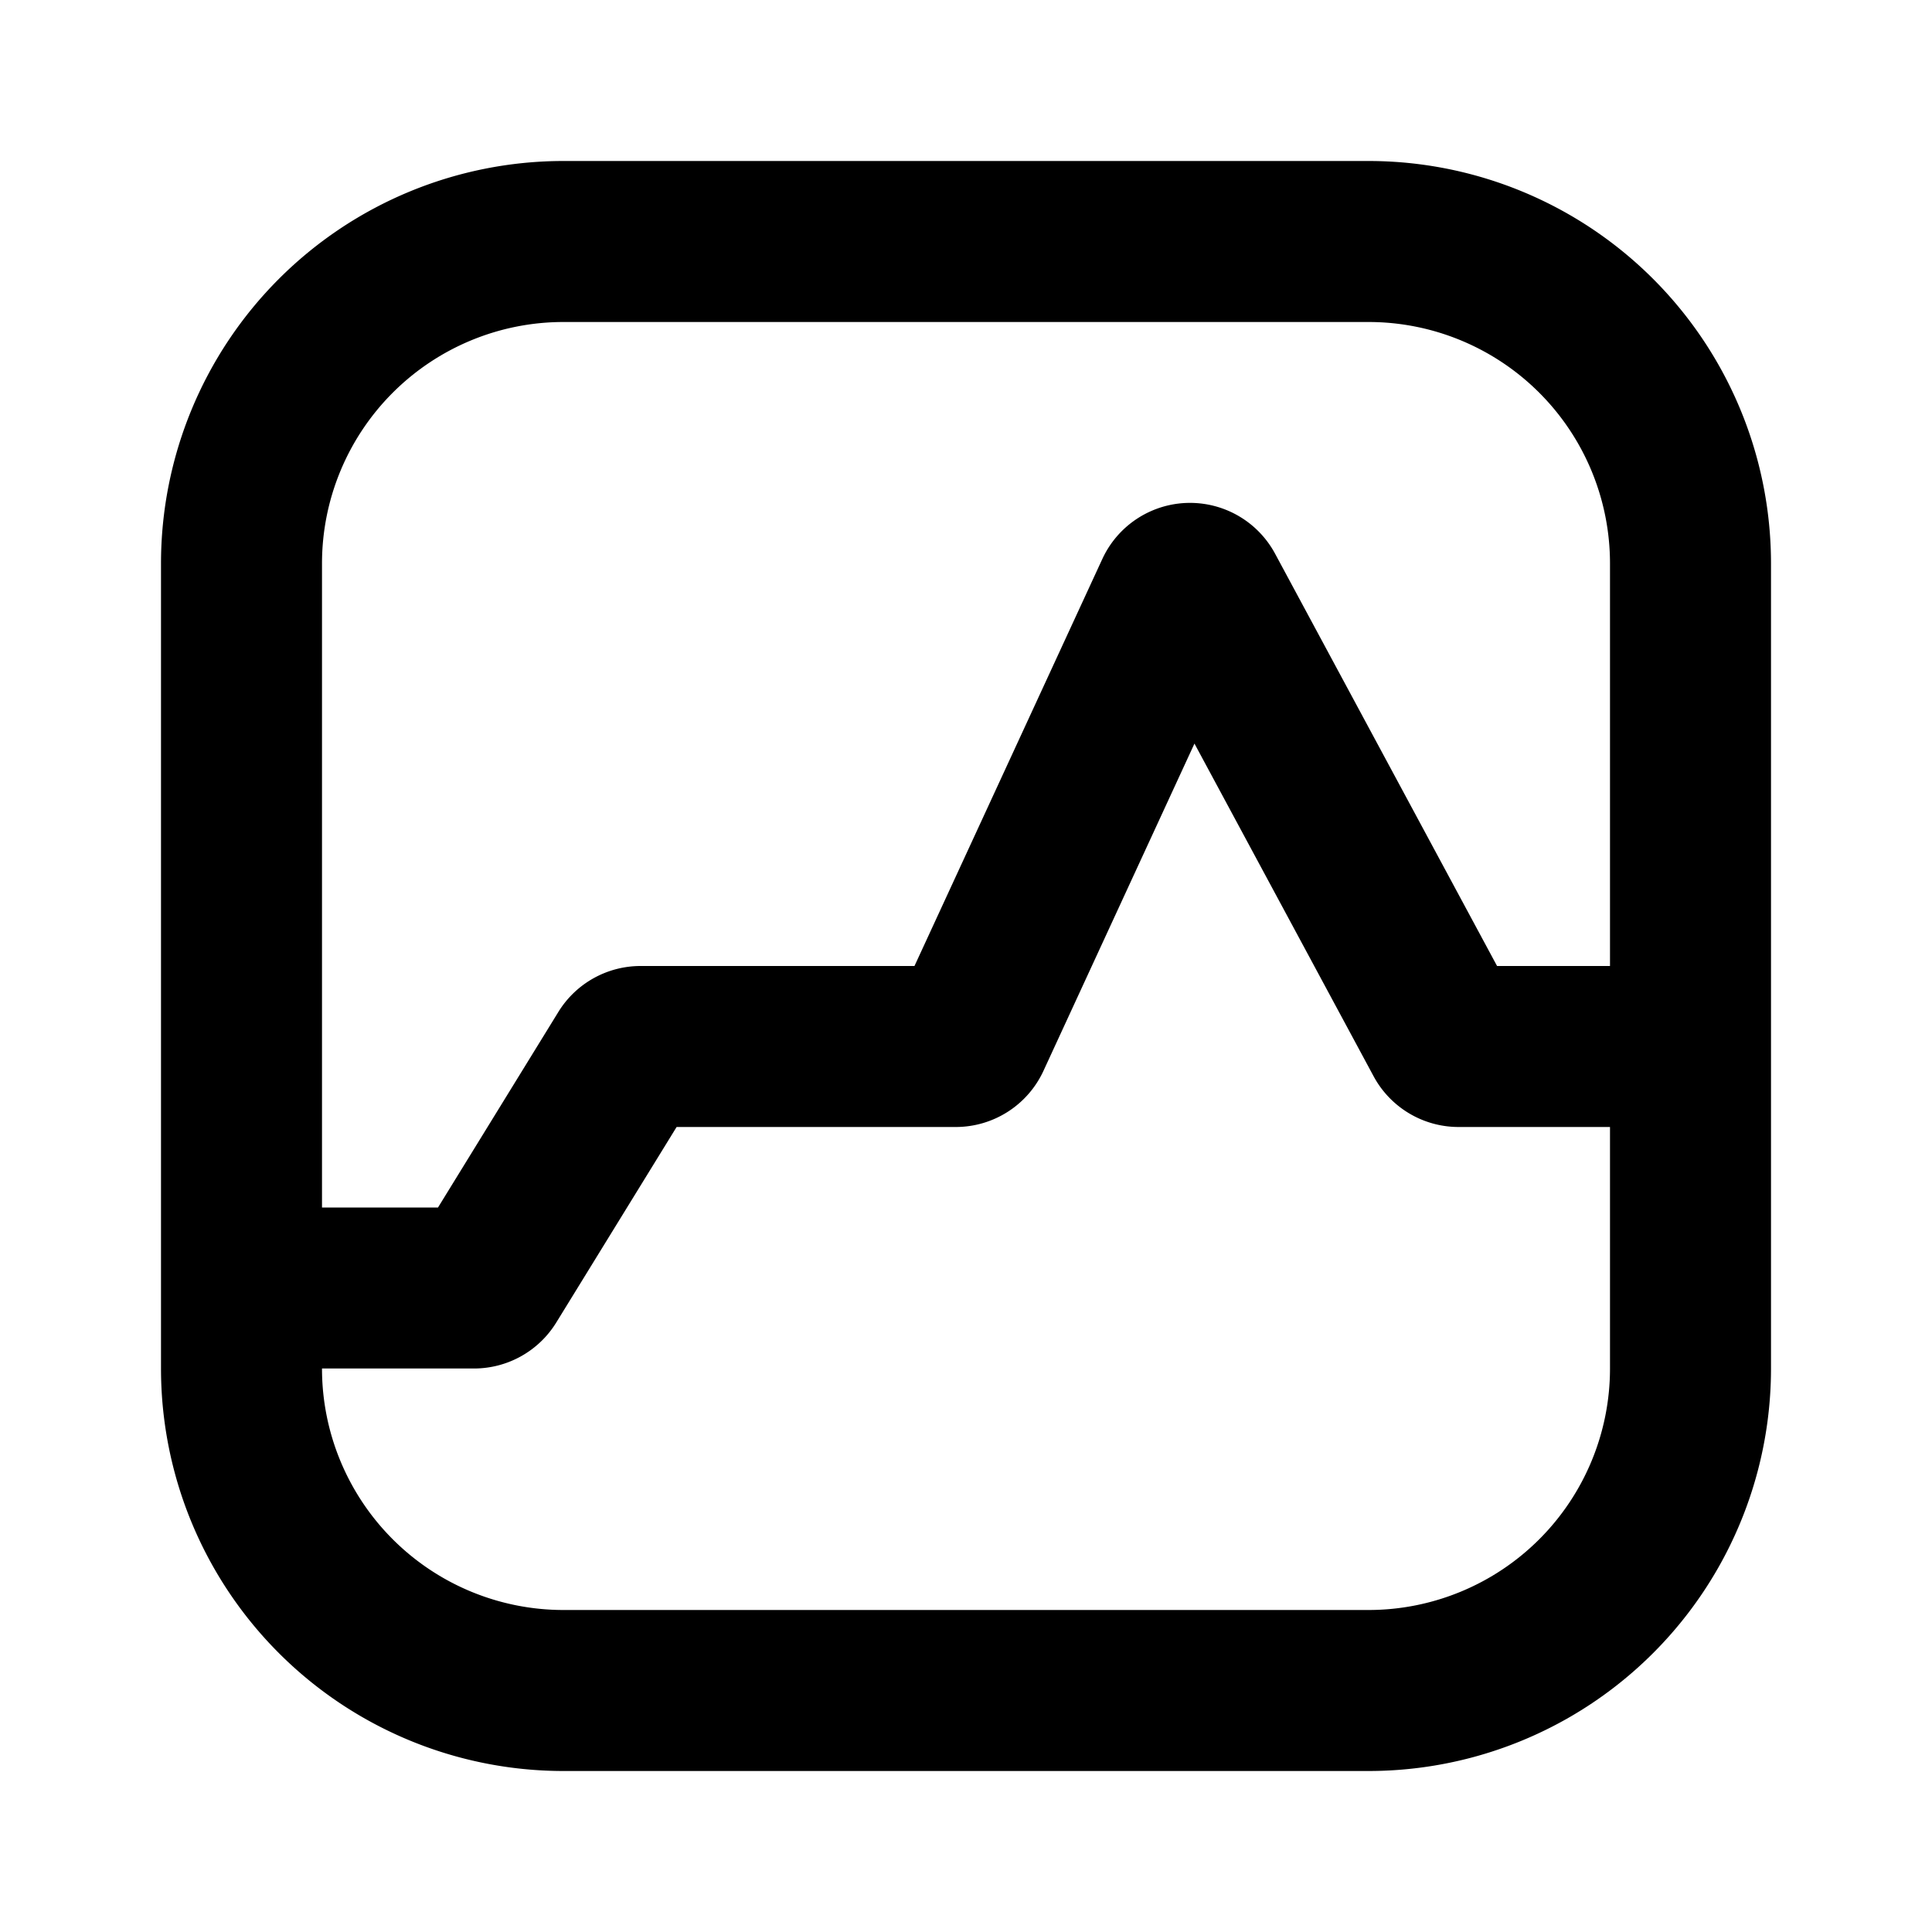
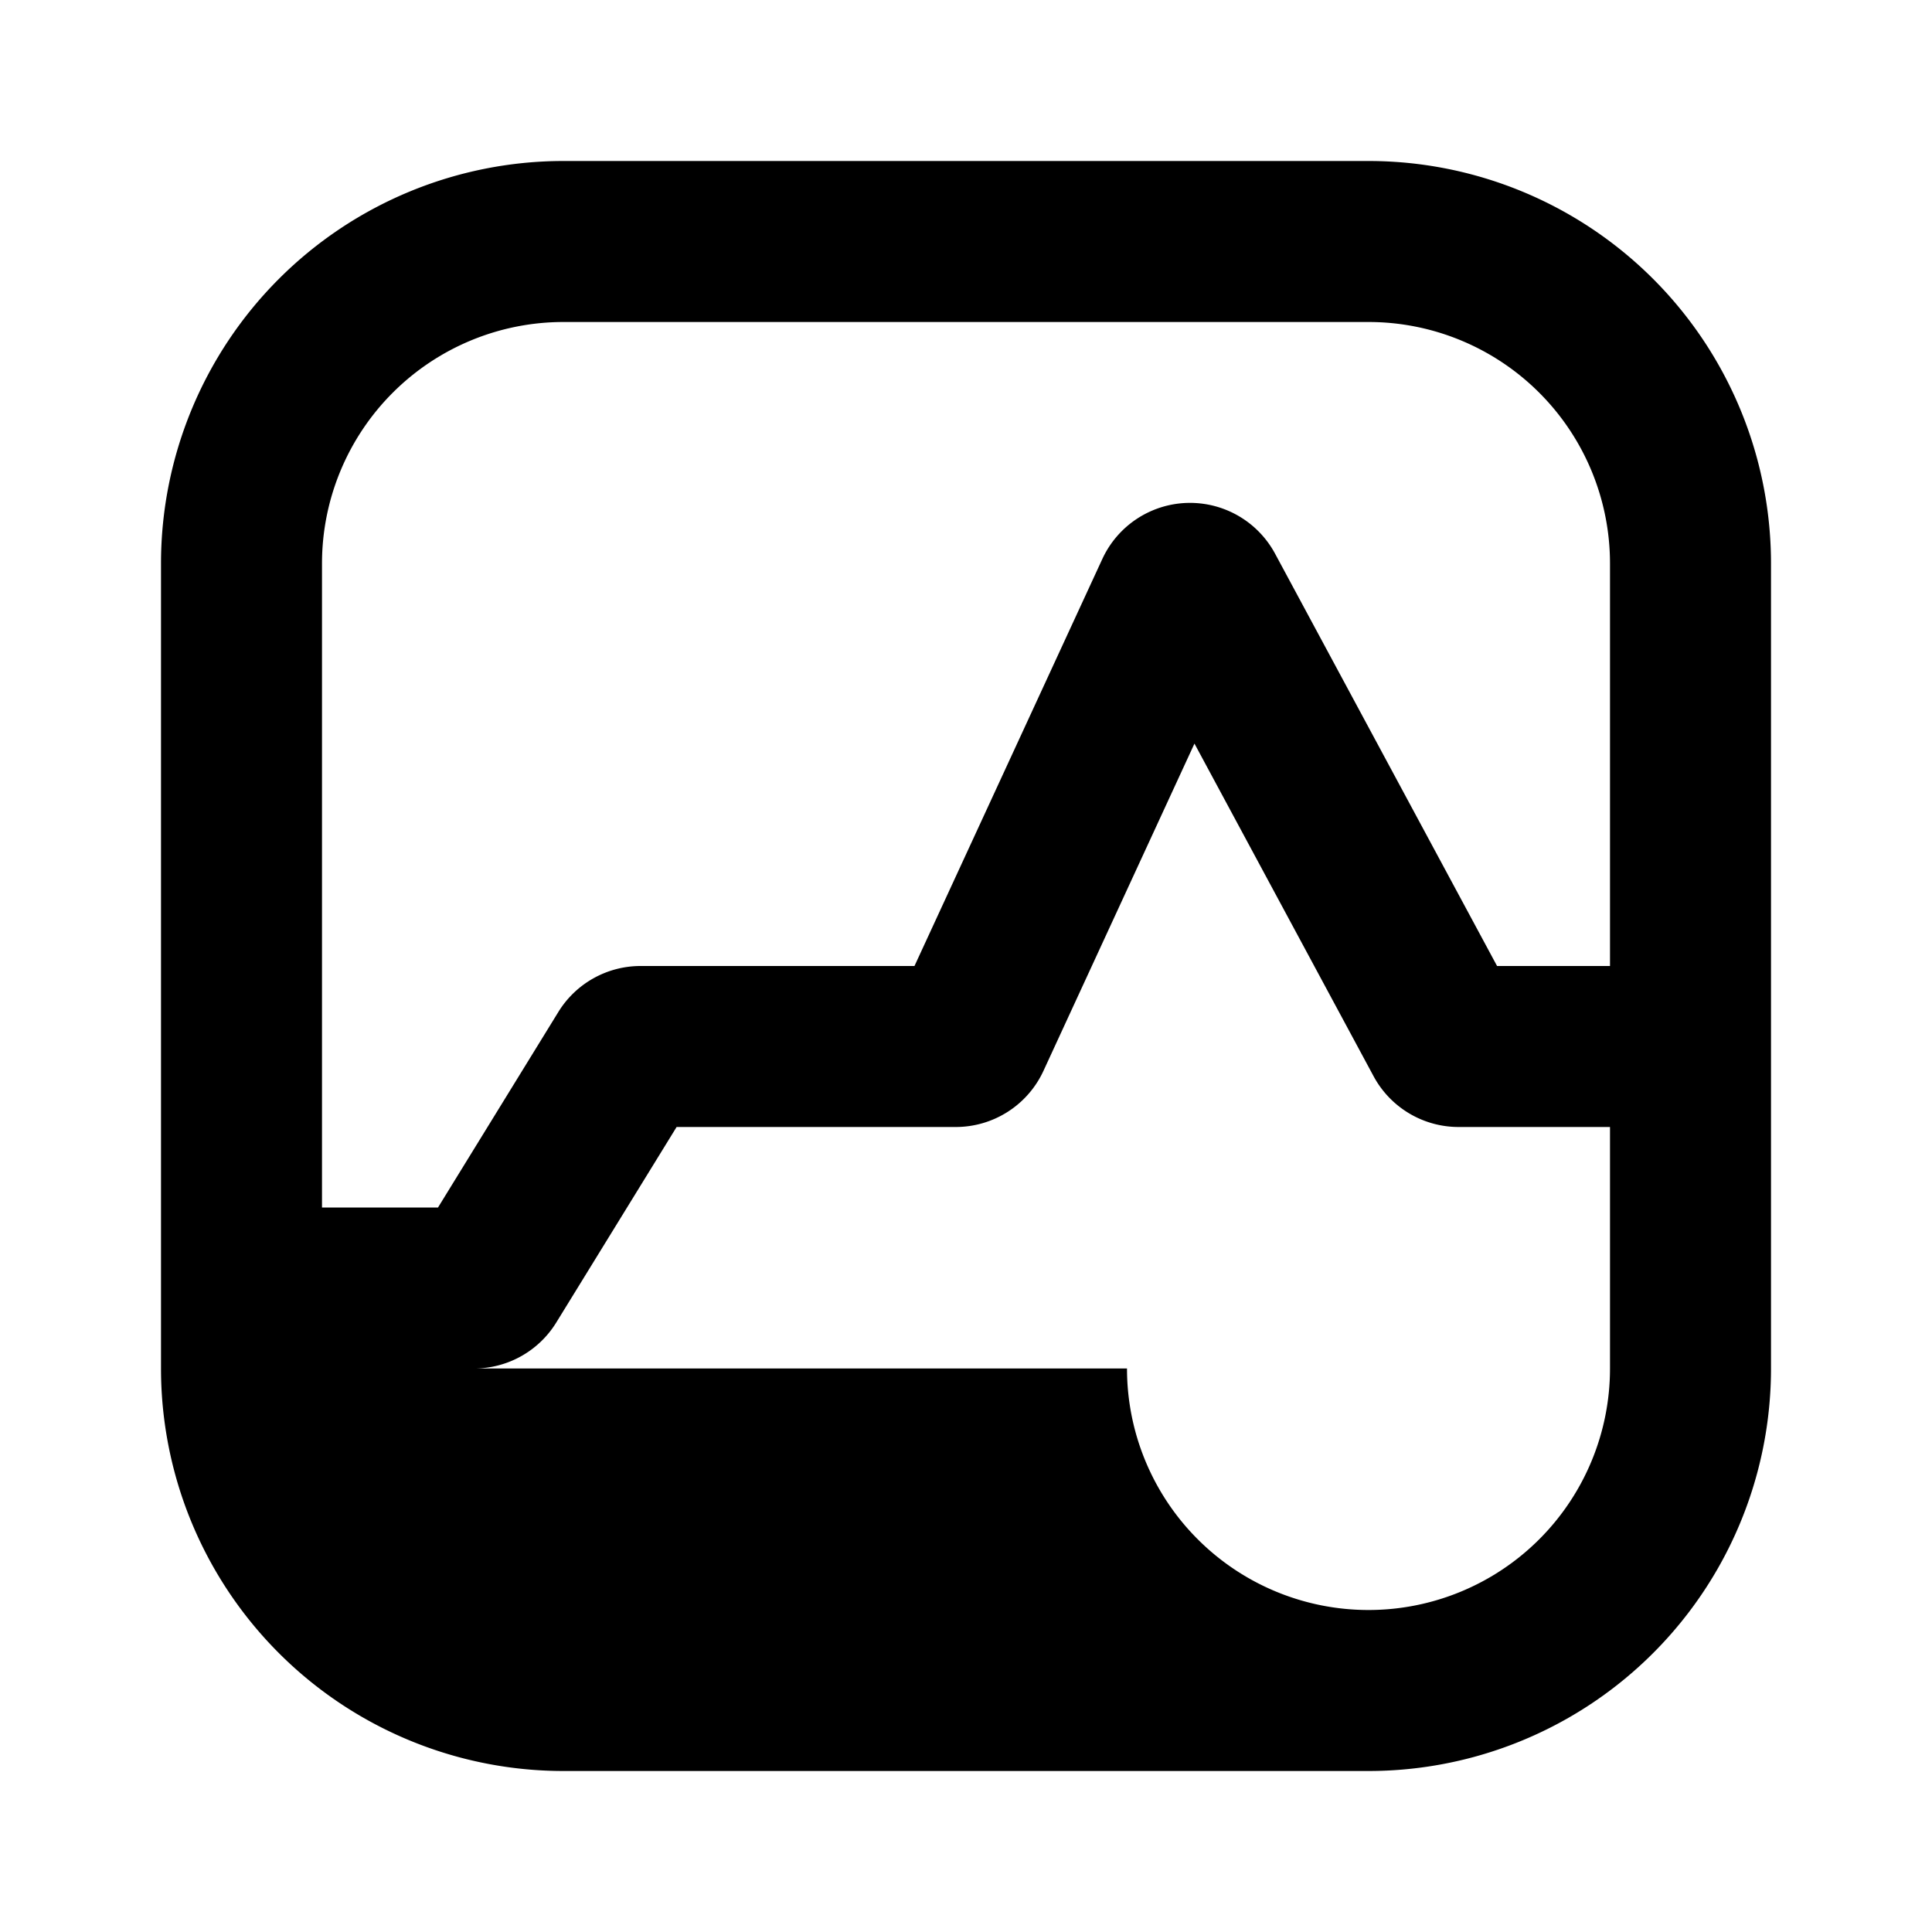
<svg xmlns="http://www.w3.org/2000/svg" width="24" height="24" fill="none">
-   <path fill-rule="evenodd" clip-rule="evenodd" d="M7 2a5 5 0 00-5 5v10a5 5 0 005 5h10a5 5 0 005-5V7a5 5 0 00-5-5H7zm13 10V7a3 3 0 00-3-3H7a3 3 0 00-3 3v8h1.441l1.495-2.429A1.2 1.2 0 017.958 12h3.402l2.333-5.055a1.2 1.2 0 012.147-.066L18.597 12H20zM4 17h1.888a1.2 1.2 0 001.022-.571L8.405 14h3.467a1.2 1.2 0 001.09-.697l1.876-4.066 2.225 4.132a1.2 1.2 0 001.056.631H20v3a3 3 0 01-3 3H7a3 3 0 01-3-3z" fill="#000" />
+   <path fill-rule="evenodd" clip-rule="evenodd" d="M7 2a5 5 0 00-5 5v10a5 5 0 005 5h10a5 5 0 005-5V7a5 5 0 00-5-5H7zm13 10V7a3 3 0 00-3-3H7a3 3 0 00-3 3v8h1.441l1.495-2.429A1.2 1.2 0 017.958 12h3.402l2.333-5.055a1.2 1.2 0 012.147-.066L18.597 12H20zM4 17h1.888a1.2 1.2 0 001.022-.571L8.405 14h3.467a1.2 1.2 0 001.09-.697l1.876-4.066 2.225 4.132a1.2 1.2 0 001.056.631H20v3a3 3 0 01-3 3a3 3 0 01-3-3z" fill="#000" />
</svg>